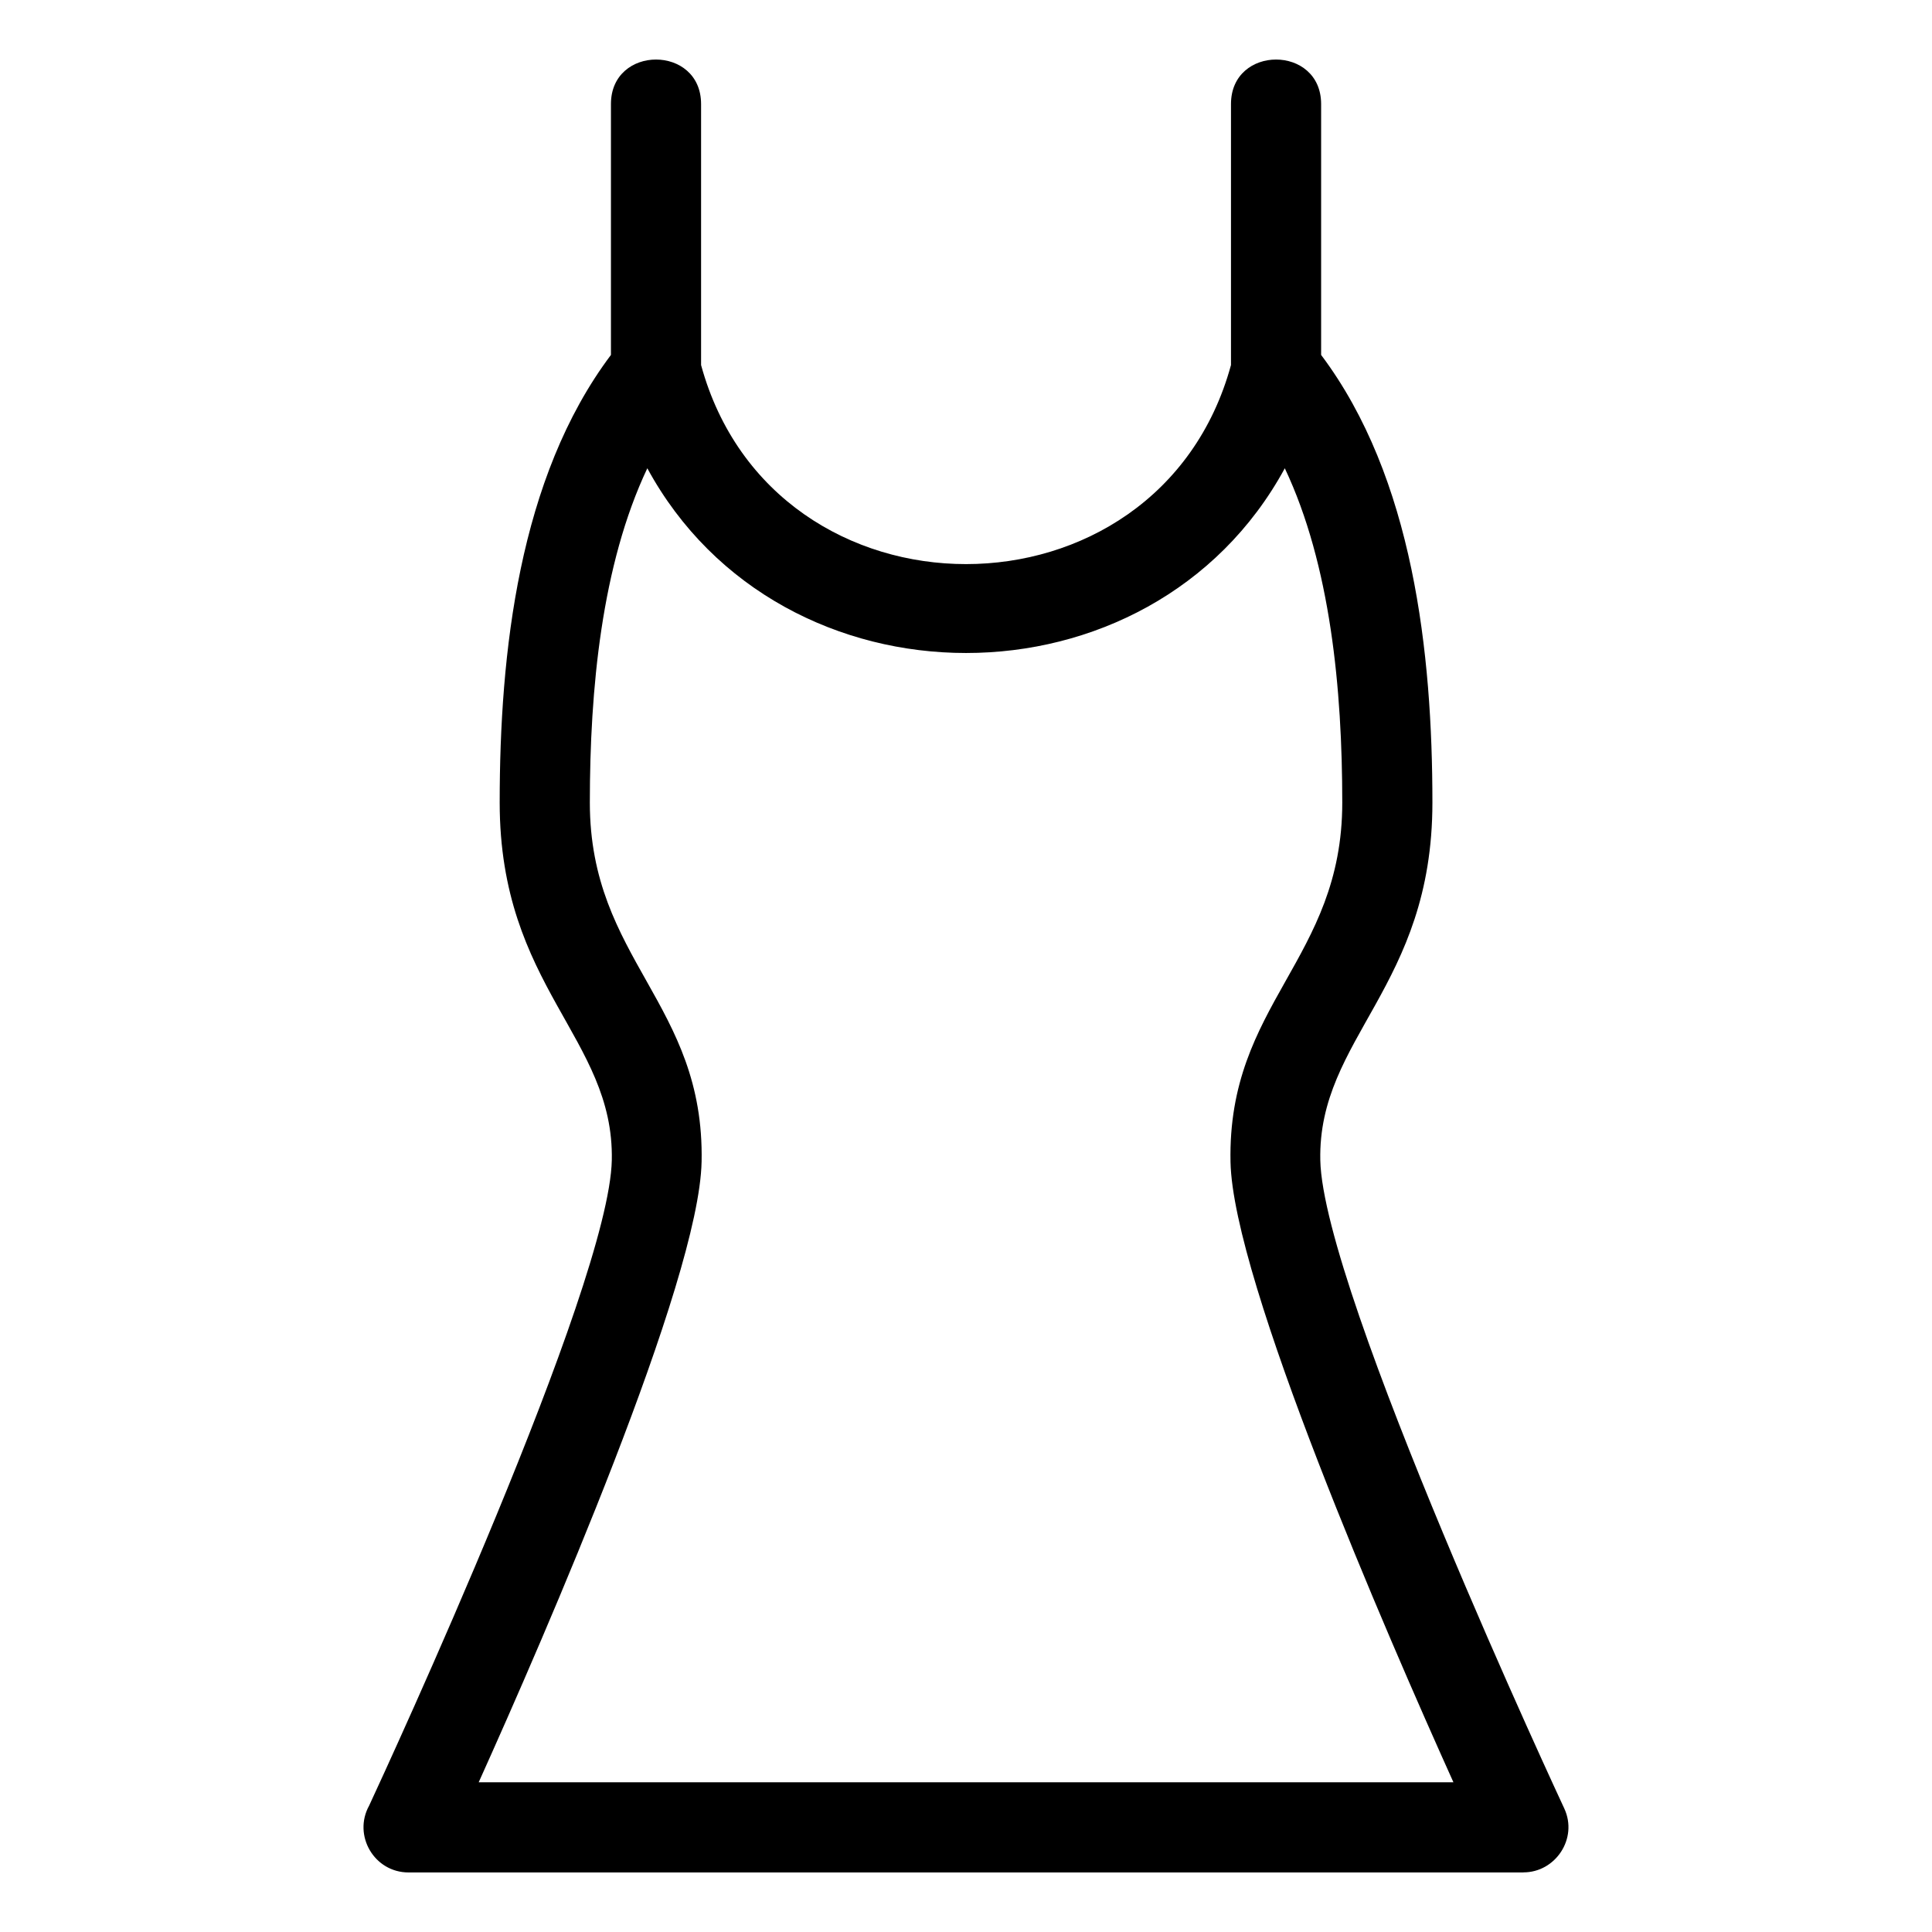
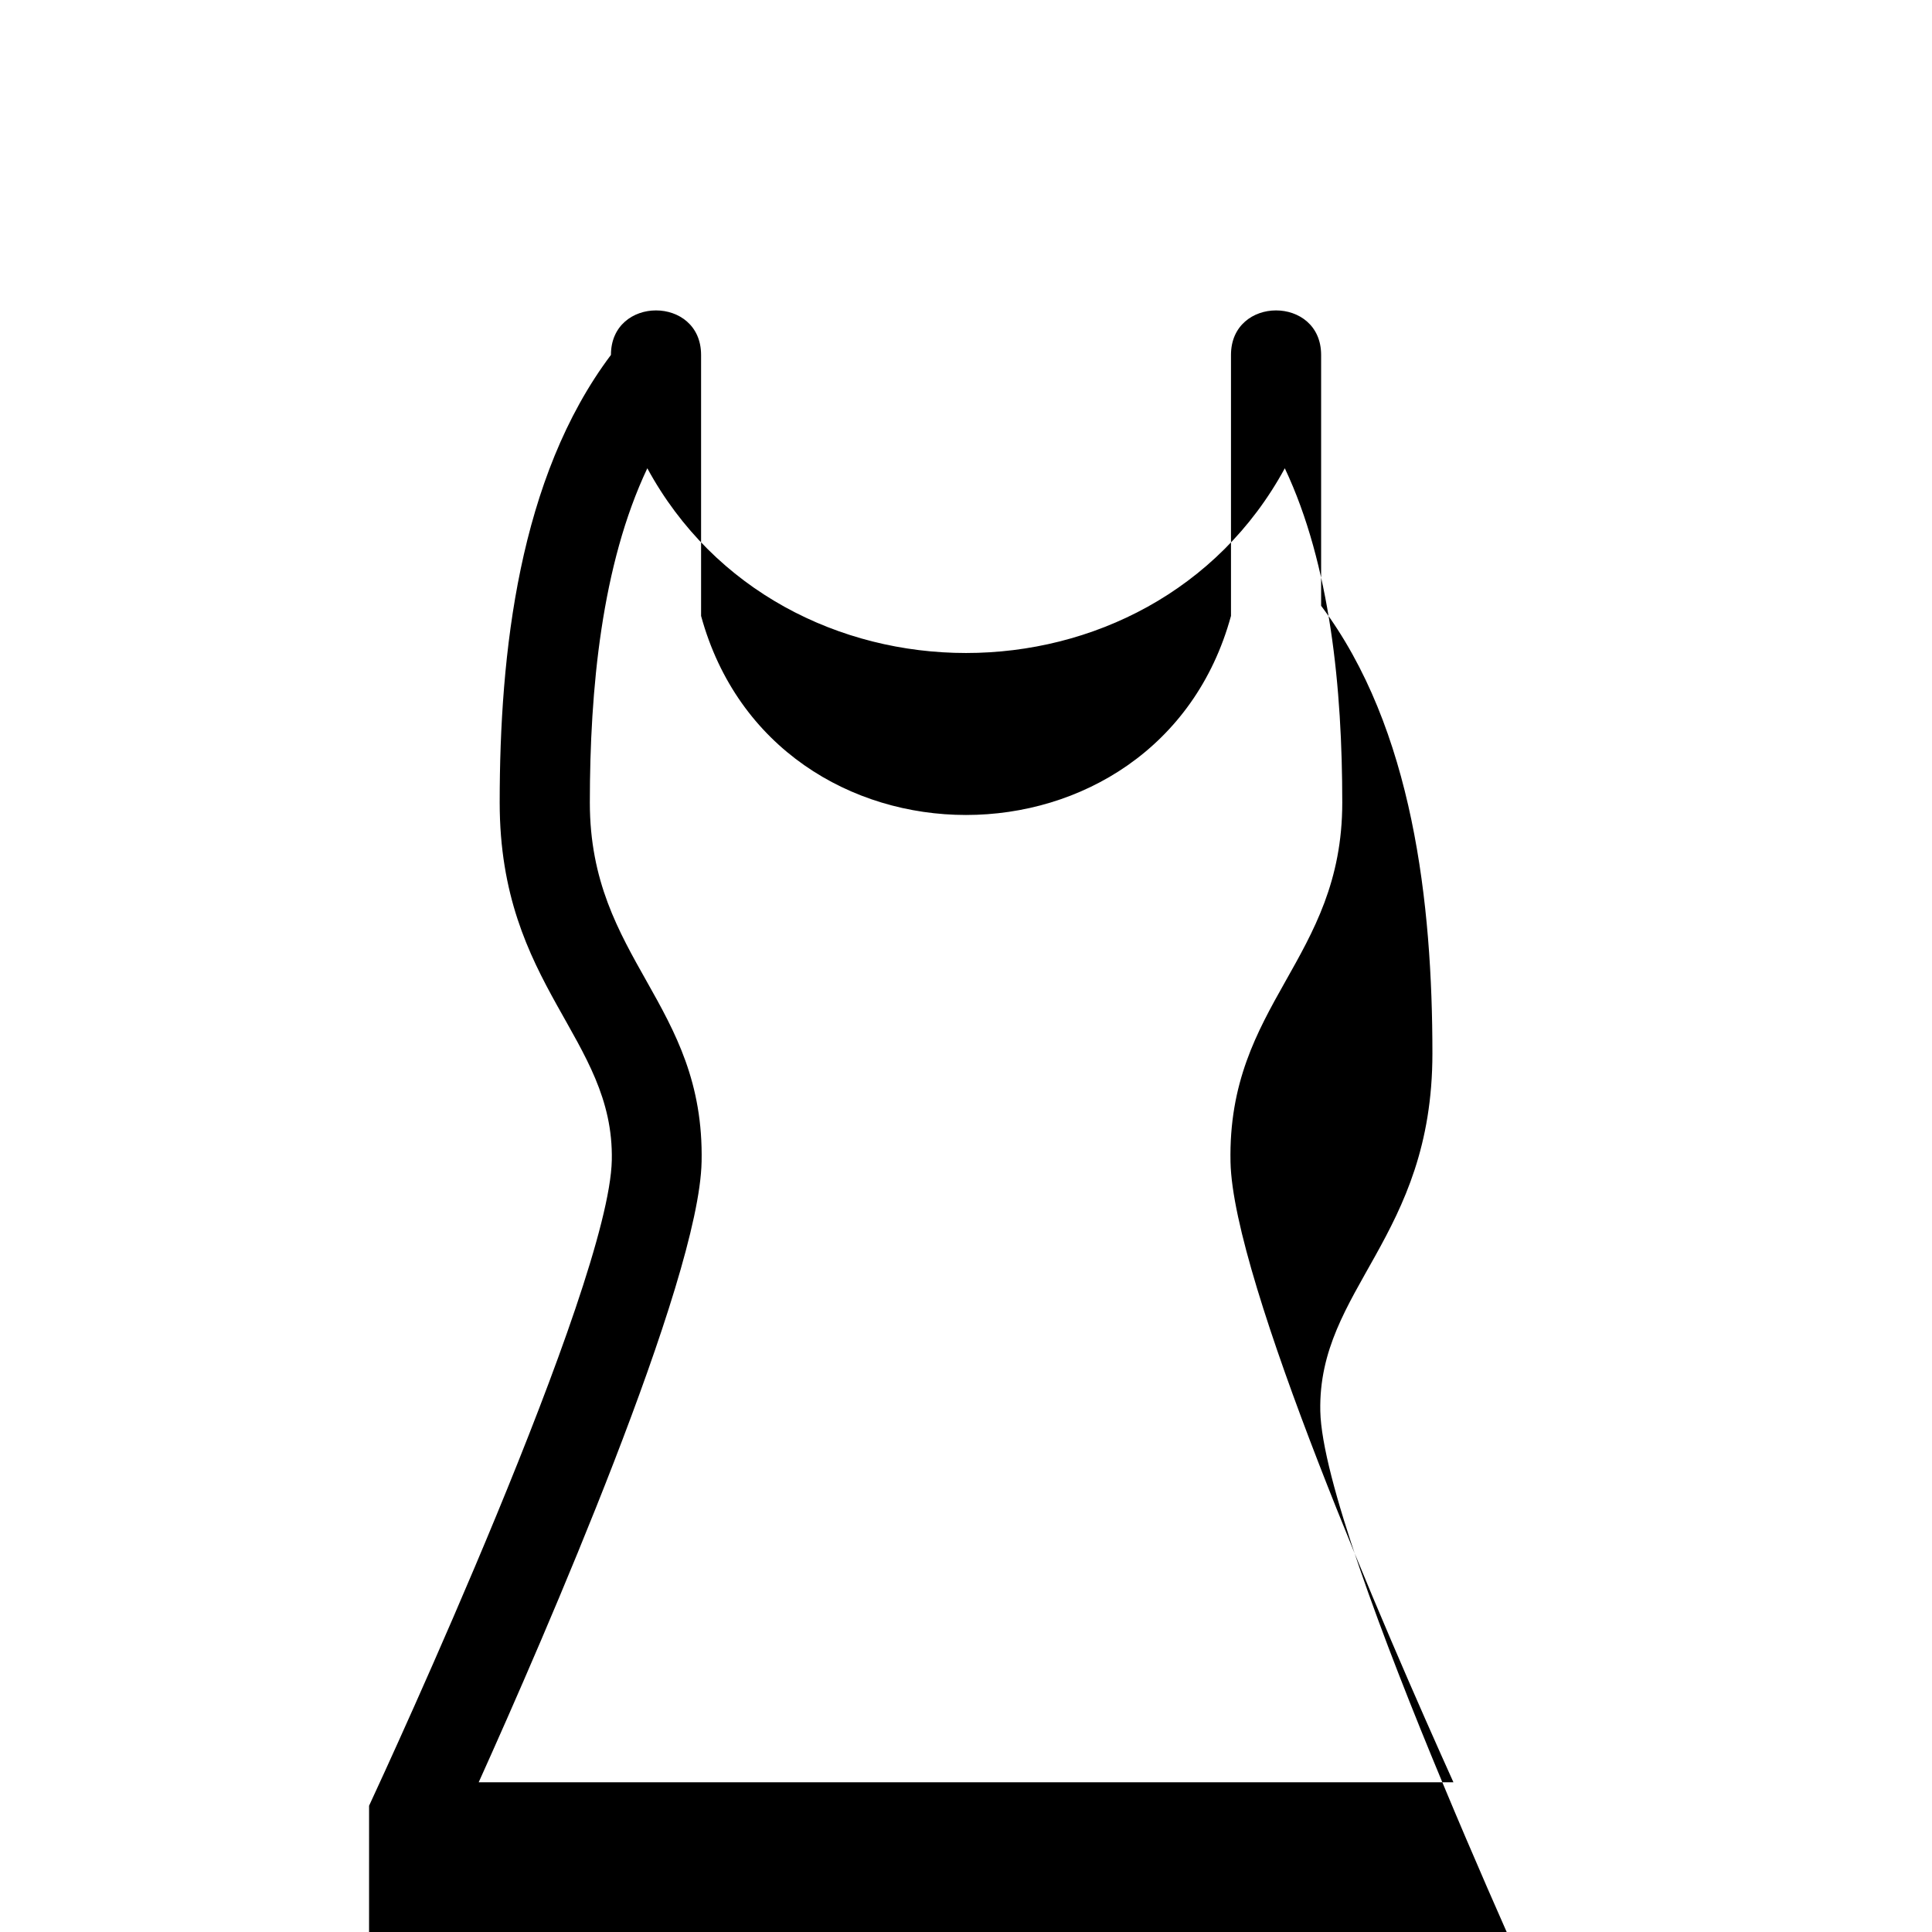
<svg xmlns="http://www.w3.org/2000/svg" fill="#000000" width="800px" height="800px" version="1.1" viewBox="144 144 512 512">
-   <path d="m241.81 622.54c4.981-10.719 63.641-137.67 64.324-171.08 0.656-32.441-29.711-45.844-29.711-94.762 0-39.512 5.035-86.109 29.484-118.64v-66.484c0-15.727 23.887-15.727 23.887 0v69.164c19.219 70.34 121.21 70.34 140.43 0v-69.164c0-15.727 23.887-15.727 23.887 0v66.484c24.449 32.531 29.492 79.125 29.492 118.64 0 48.918-30.371 62.32-29.711 94.762 0.707 34.848 64.48 171.42 64.664 171.82 3.676 7.945-2.332 16.918-10.824 16.918v0.02h-295.45c-9.133 0-14.789-9.812-10.48-17.672zm88.117-170.61c-0.645 31.566-41.617 125.69-59.07 164.4h258.32c-17.453-38.715-58.434-132.84-59.078-164.4-0.855-42.023 29.617-53.555 29.617-95.227 0-29.996-3.113-63.004-15.227-88.605-35.465 65.273-133.48 65.273-168.94 0-12.117 25.594-15.234 58.605-15.234 88.605 0 41.672 30.473 53.203 29.617 95.227z" />
+   <path d="m241.81 622.54c4.981-10.719 63.641-137.67 64.324-171.08 0.656-32.441-29.711-45.844-29.711-94.762 0-39.512 5.035-86.109 29.484-118.64c0-15.727 23.887-15.727 23.887 0v69.164c19.219 70.34 121.21 70.34 140.43 0v-69.164c0-15.727 23.887-15.727 23.887 0v66.484c24.449 32.531 29.492 79.125 29.492 118.64 0 48.918-30.371 62.32-29.711 94.762 0.707 34.848 64.48 171.42 64.664 171.82 3.676 7.945-2.332 16.918-10.824 16.918v0.02h-295.45c-9.133 0-14.789-9.812-10.48-17.672zm88.117-170.61c-0.645 31.566-41.617 125.69-59.07 164.4h258.32c-17.453-38.715-58.434-132.84-59.078-164.4-0.855-42.023 29.617-53.555 29.617-95.227 0-29.996-3.113-63.004-15.227-88.605-35.465 65.273-133.48 65.273-168.94 0-12.117 25.594-15.234 58.605-15.234 88.605 0 41.672 30.473 53.203 29.617 95.227z" />
</svg>